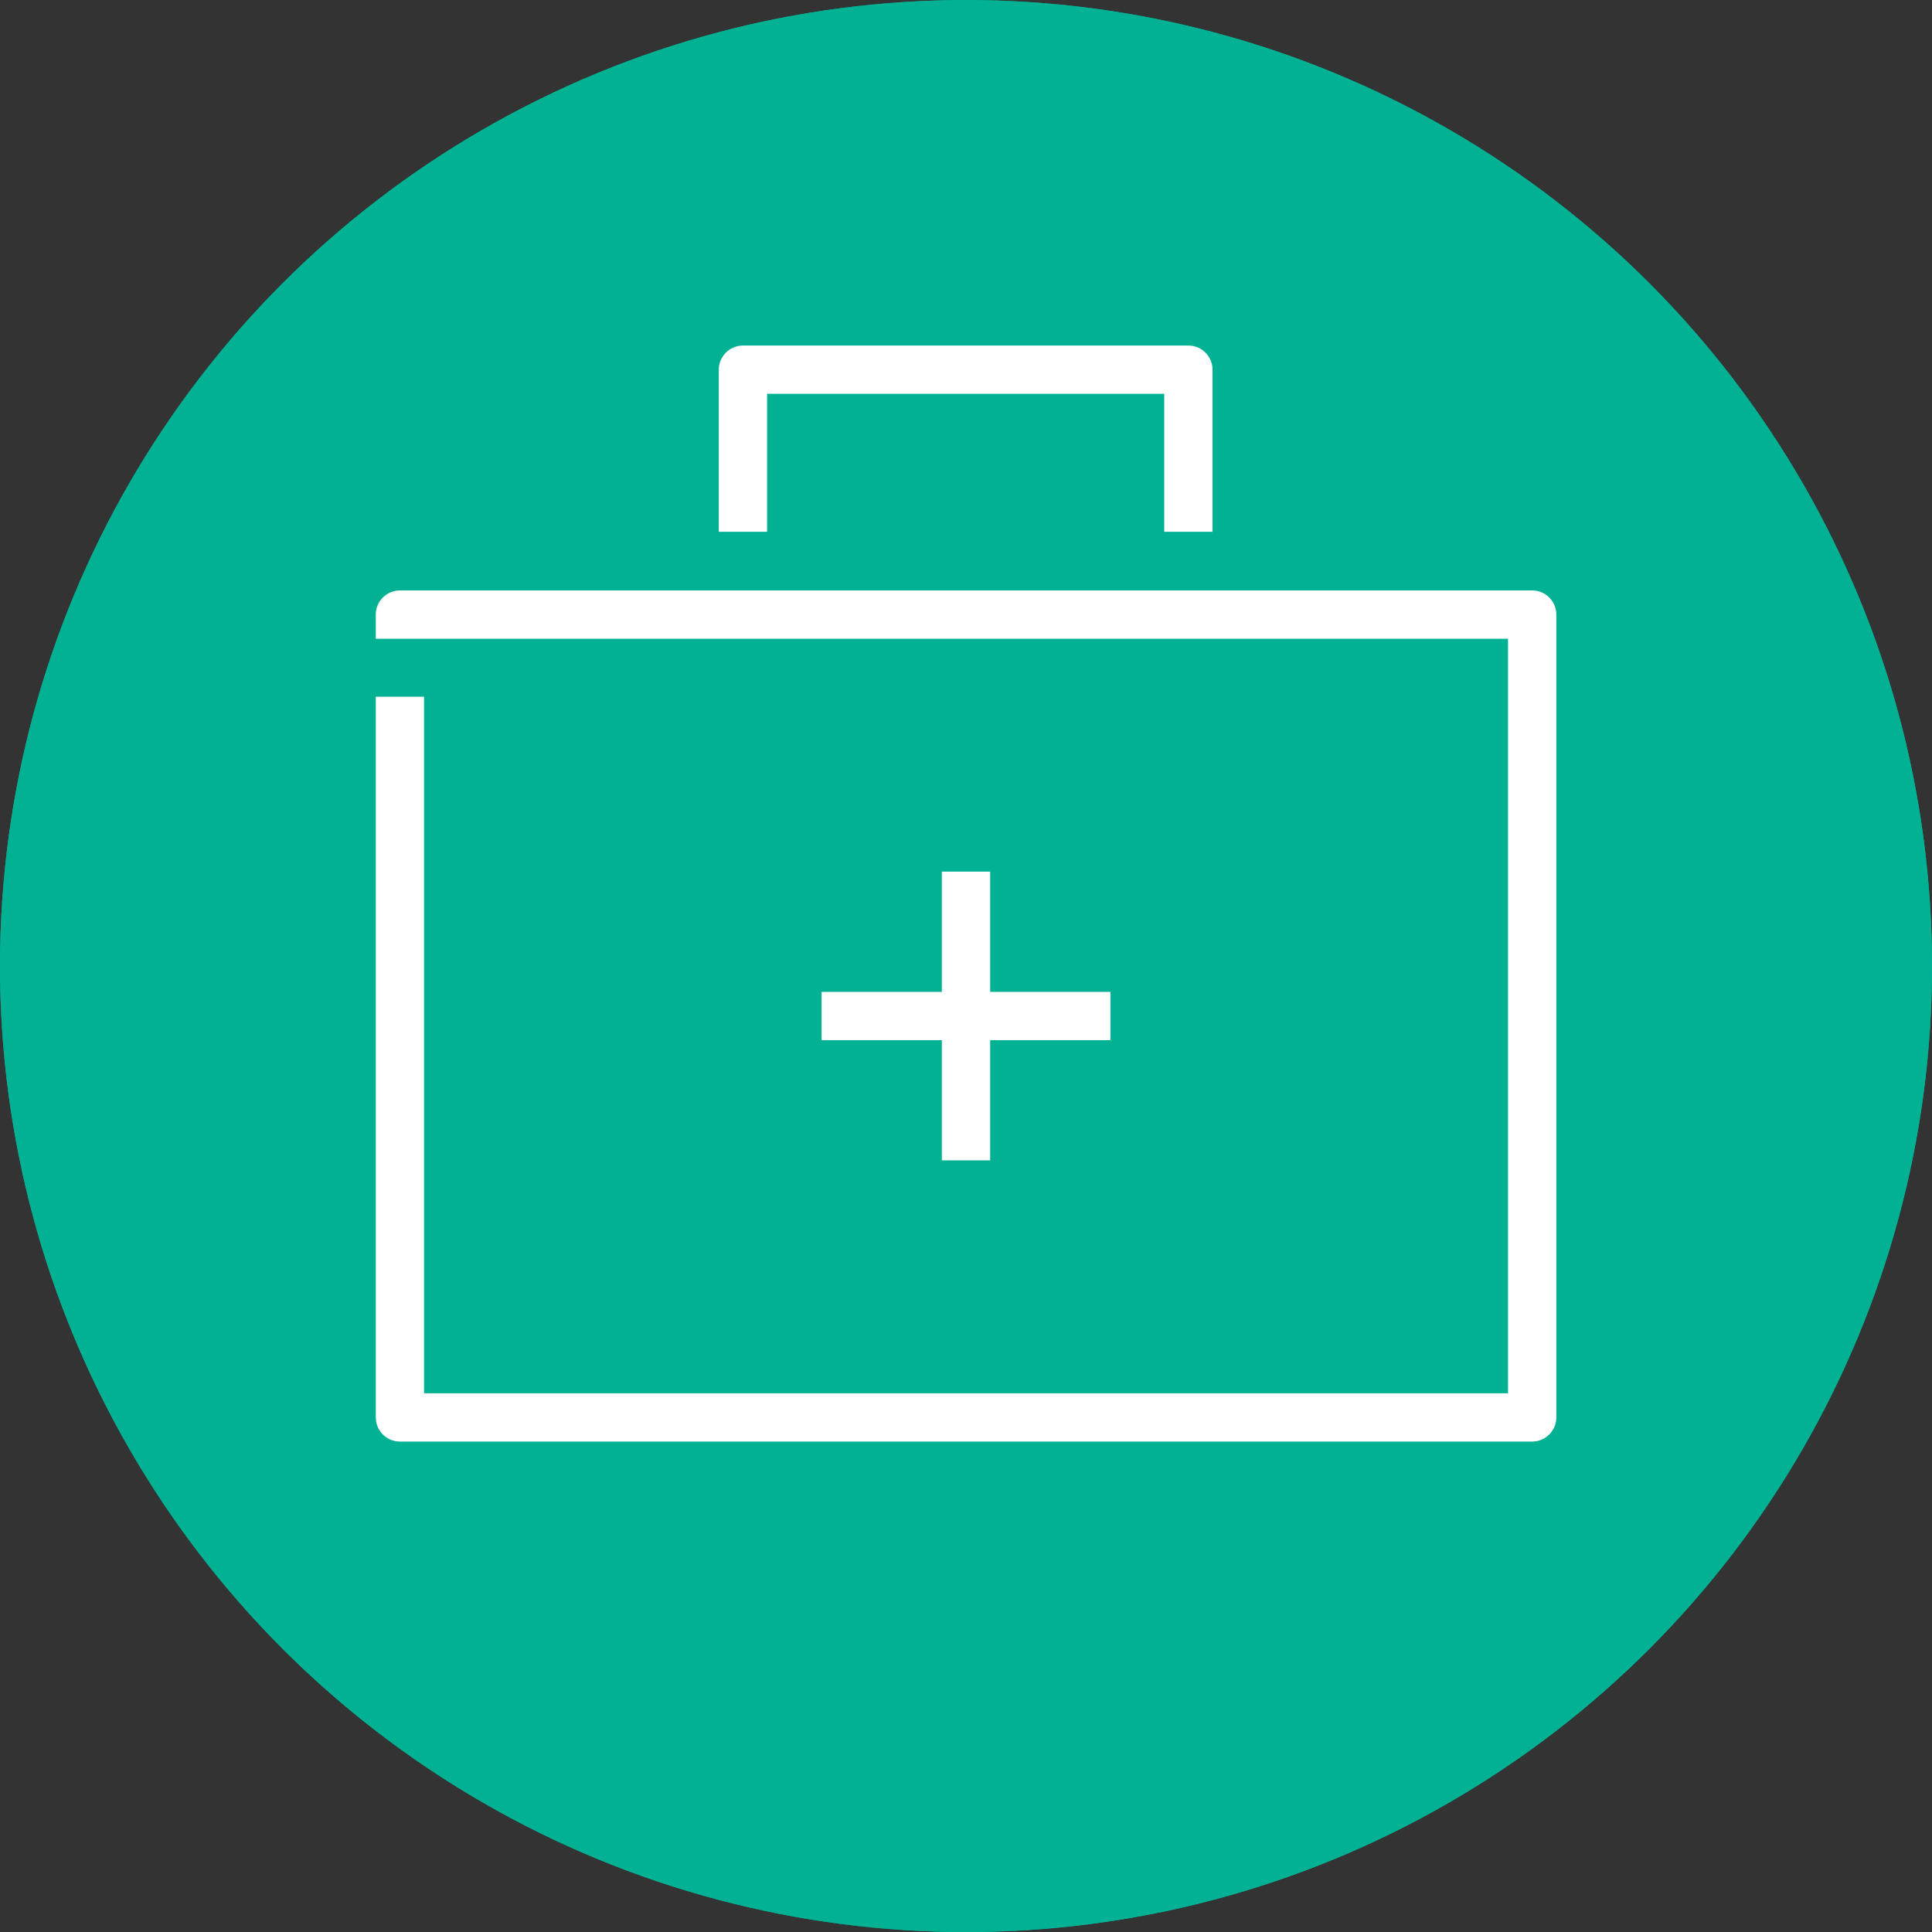
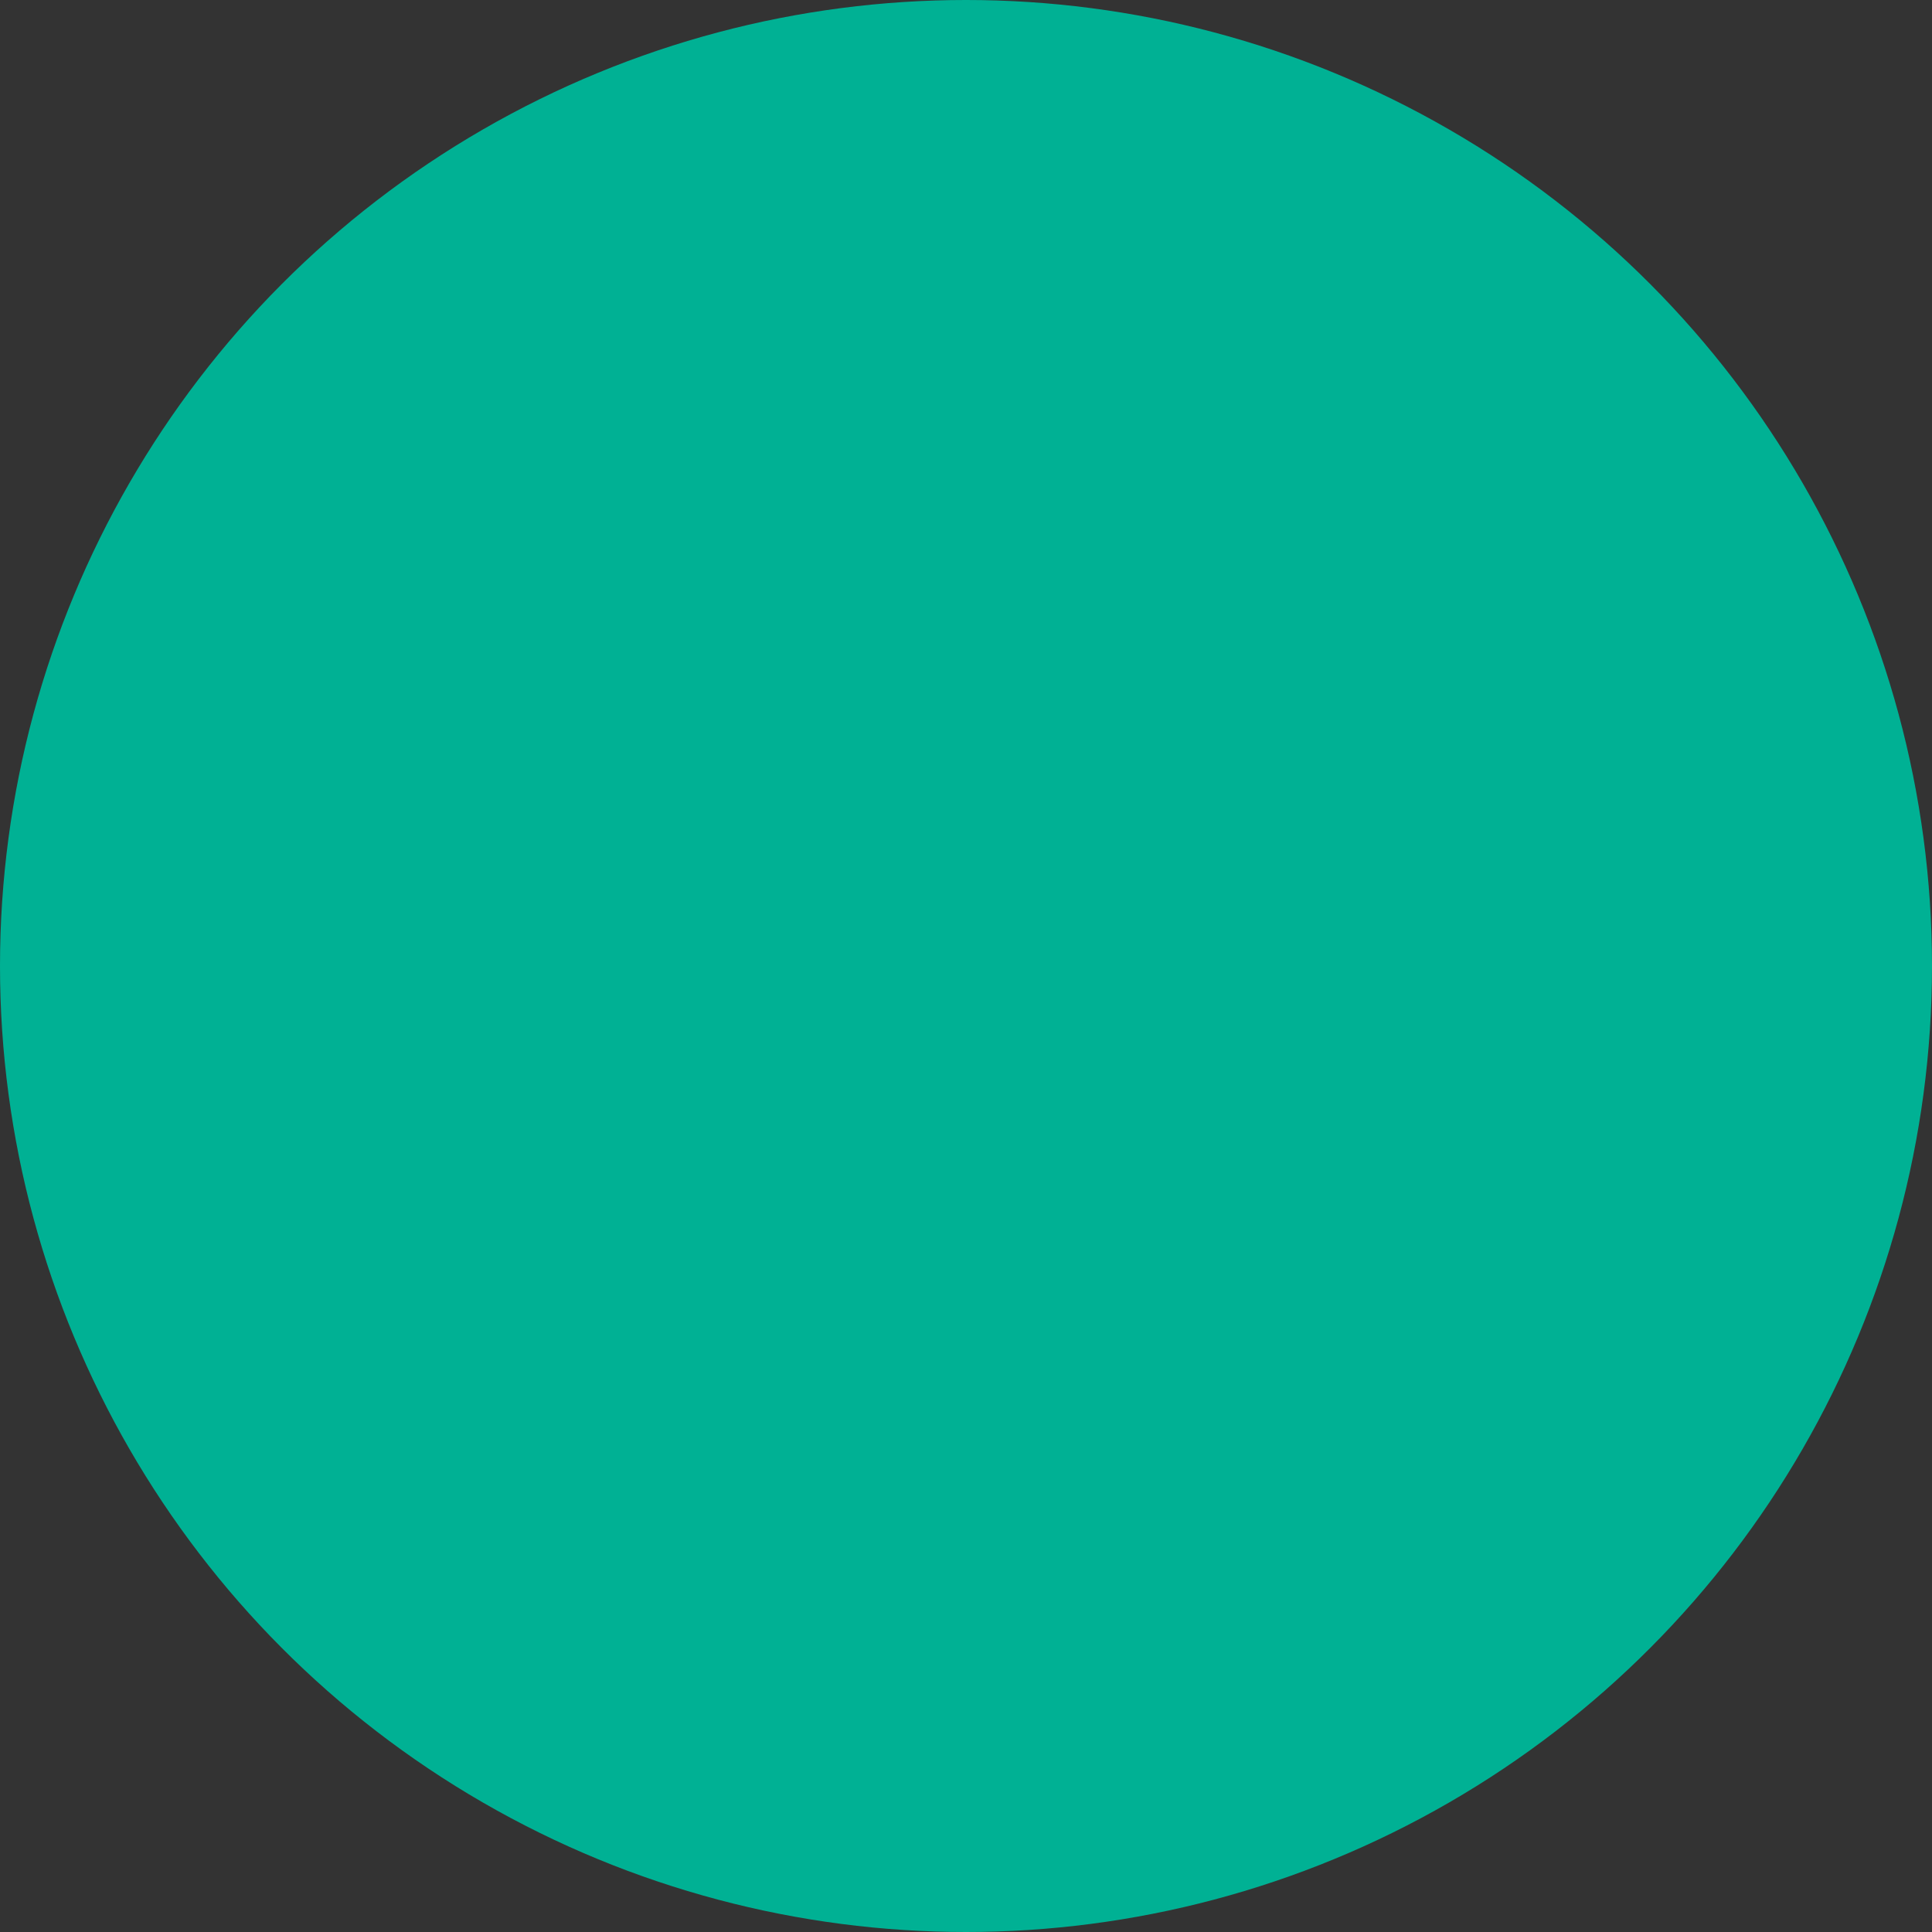
<svg xmlns="http://www.w3.org/2000/svg" version="1.1" viewBox="0 0 200 200">
  <rect x="0" y="0" width="200" height="200" fill="#333333" stroke="none" />
  <defs>
    <style> .cls-1 { fill: #00b194; } .cls-1, .cls-2 { stroke-width: 0px; } .cls-2 { fill: #fff; } </style>
  </defs>
  <g id="Circle-Green">
-     <circle class="cls-1" cx="100" cy="100.01" r="100" />
    <circle class="cls-1" cx="100" cy="100" r="100" />
  </g>
  <g id="Icons-White">
    <g id="First_Aid" data-name="First Aid">
      <g>
-         <path class="cls-2" d="M79.41,40.77h41.11v14.28h5v-16.78c0-1.38-1.12-2.5-2.5-2.5h-46.11c-1.38,0-2.5,1.12-2.5,2.5v16.78h5v-14.28Z" />
-         <polygon class="cls-2" points="97.5 90.23 97.5 102.68 85.05 102.68 85.05 107.68 97.5 107.68 97.5 120.12 102.5 120.12 102.5 107.68 114.95 107.68 114.95 102.68 102.5 102.68 102.5 90.23 97.5 90.23" />
-         <path class="cls-2" d="M158.6,61.12H41.4c-1.38,0-2.5,1.12-2.5,2.5v2.5h117.21v78.11H43.9v-72.11h-5v74.61c0,1.38,1.12,2.5,2.5,2.5h117.21c1.38,0,2.5-1.12,2.5-2.5V63.62c0-1.38-1.12-2.5-2.5-2.5Z" />
-       </g>
+         </g>
    </g>
  </g>
</svg>